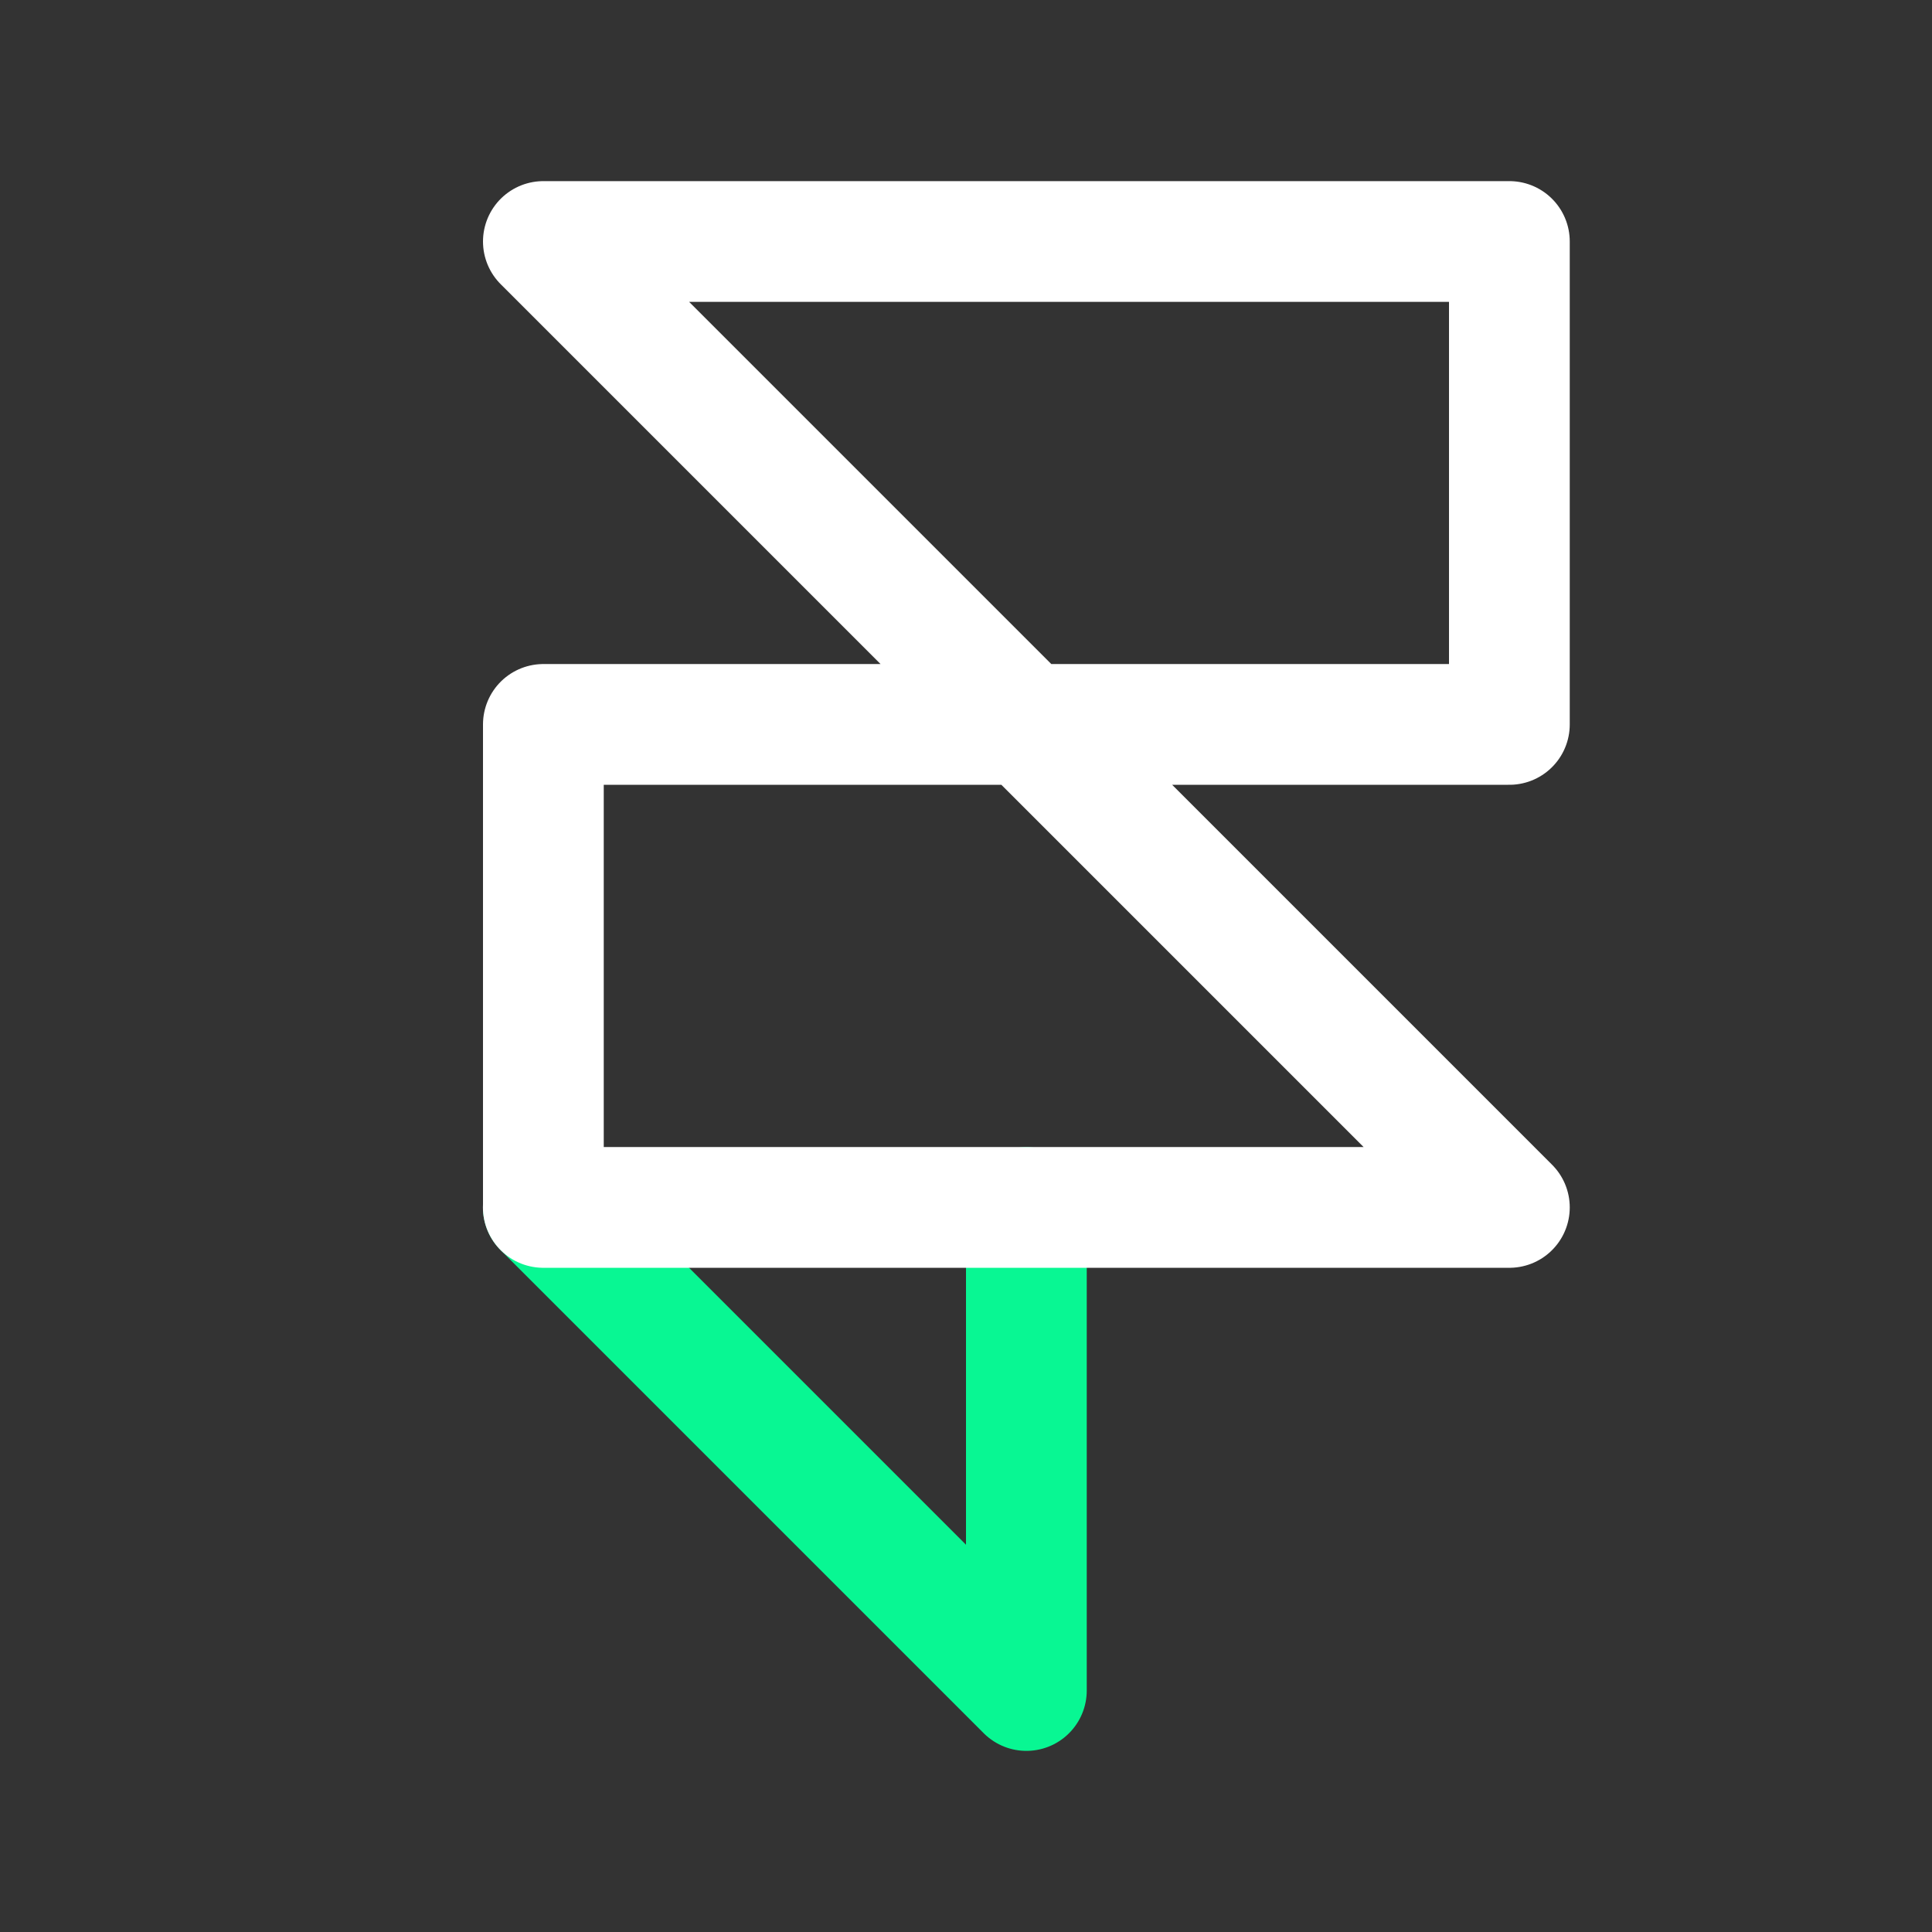
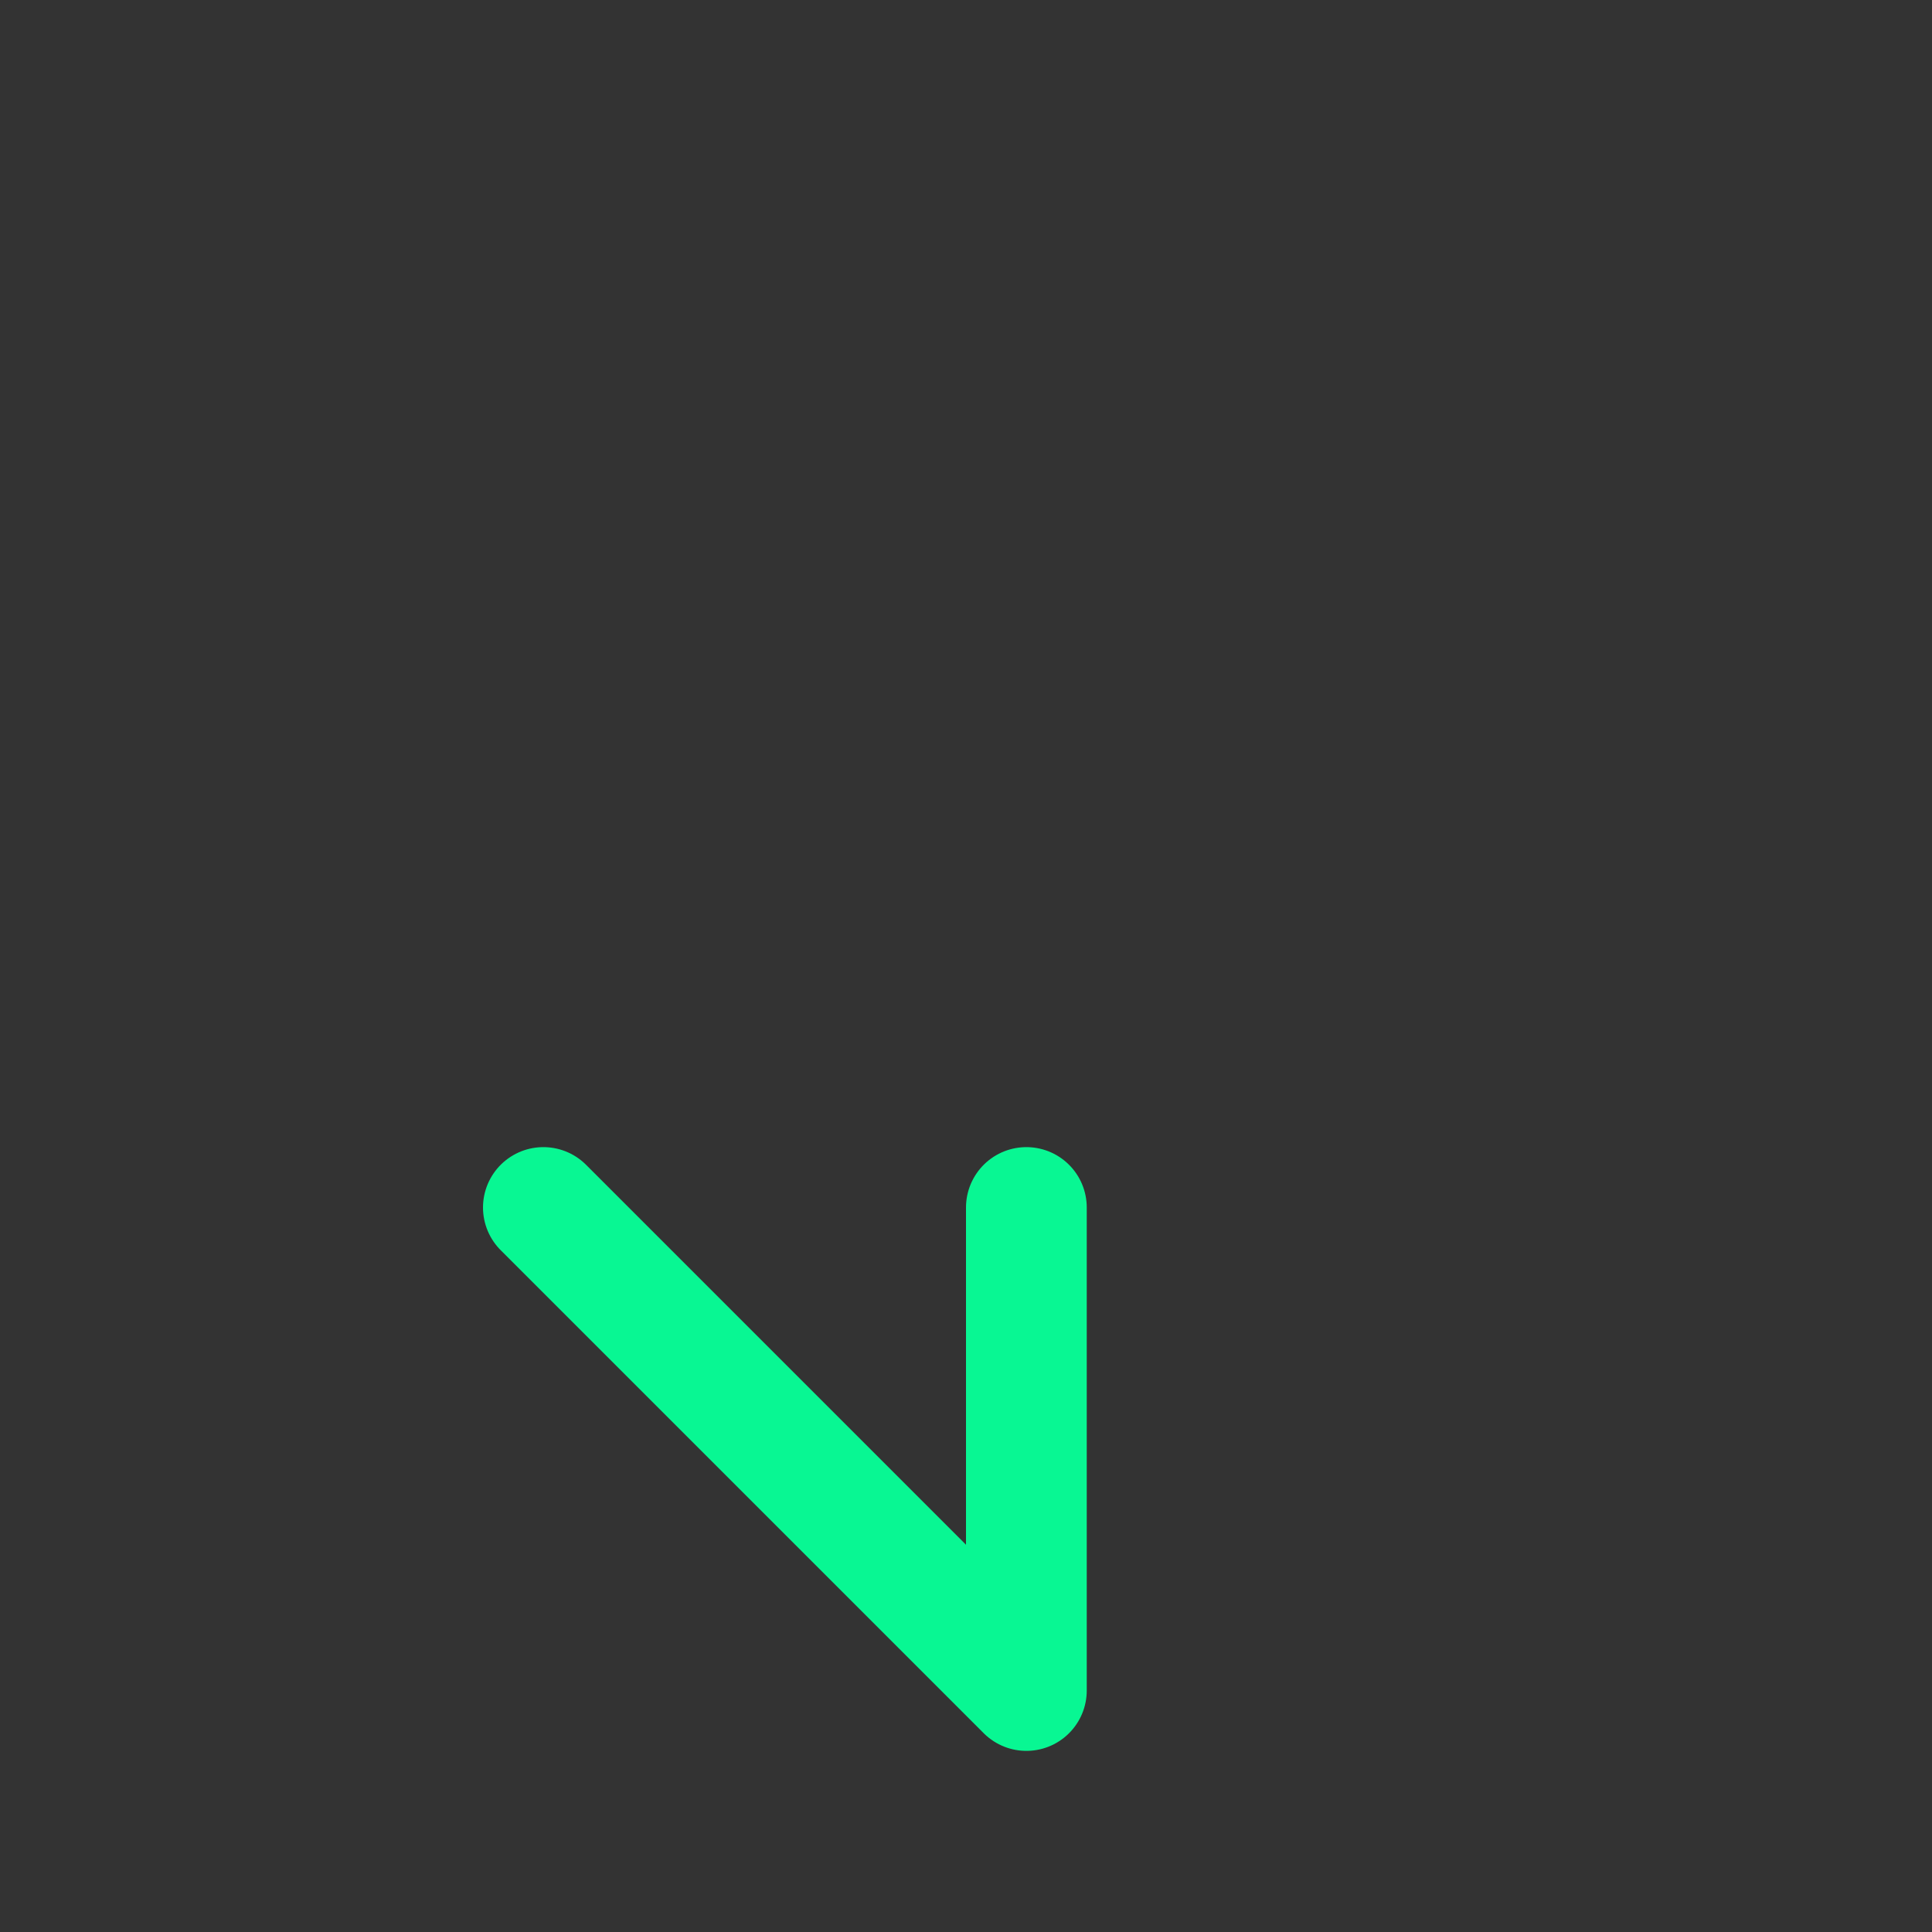
<svg xmlns="http://www.w3.org/2000/svg" width="24" height="24" fill="none">
  <rect width="100%" height="100%" fill="#333333" stroke="none" />
  <path stroke="#08F793" stroke-linecap="round" stroke-linejoin="round" stroke-width="1.5" d="m6.75 15 6 6v-6" />
-   <path stroke="#fff" stroke-linecap="round" stroke-linejoin="round" stroke-width="1.5" d="M6.75 14.999v-6h6m0 0h6V3h-12l6 6Zm0 0 6 6H6.749" />
</svg>